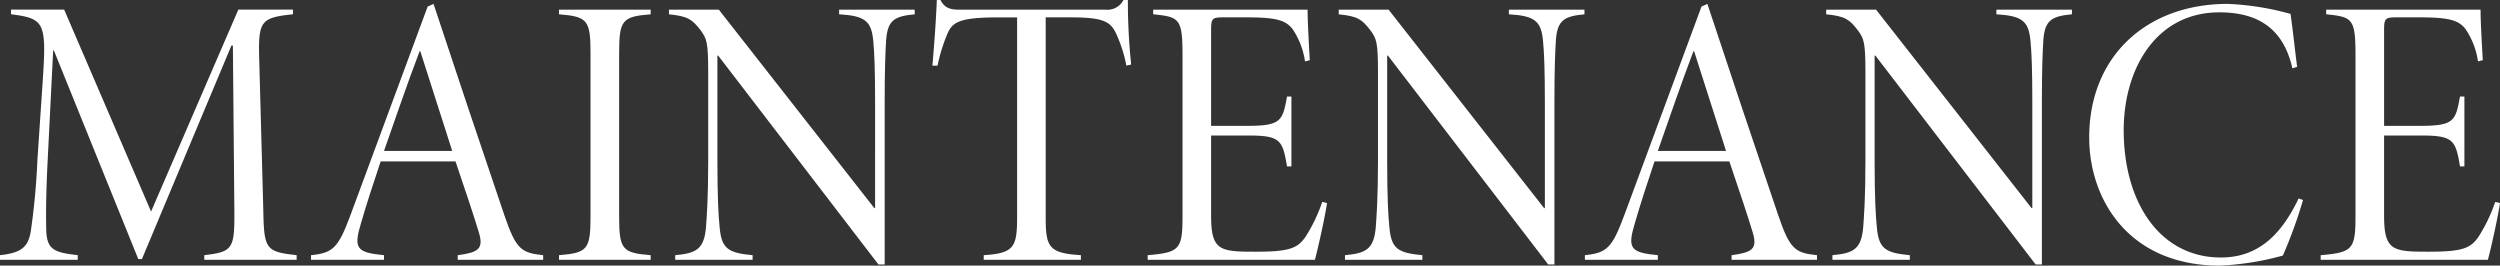
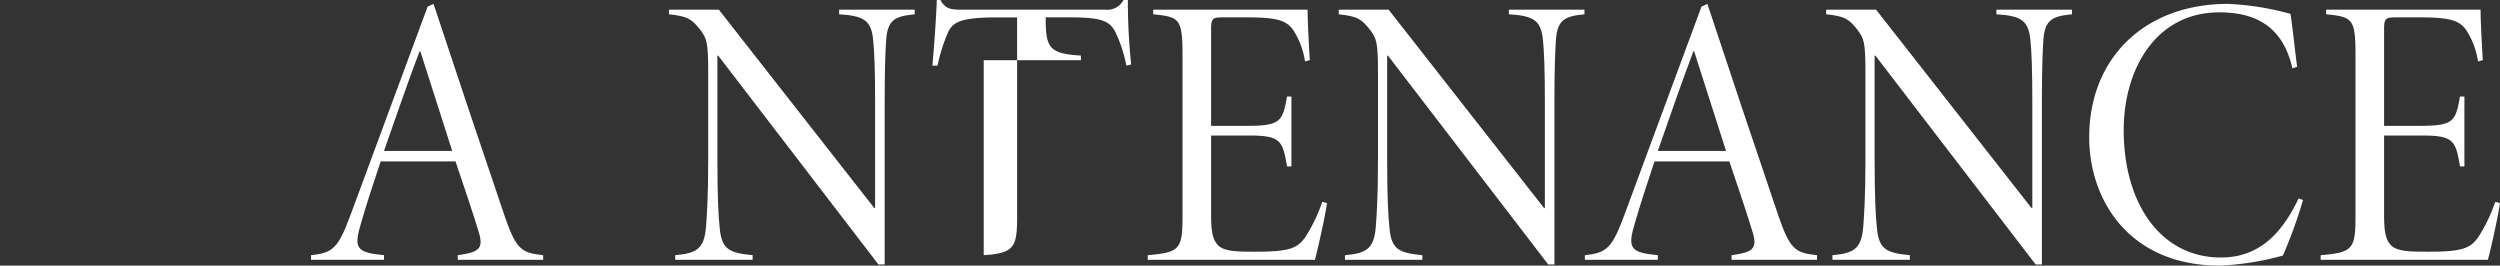
<svg xmlns="http://www.w3.org/2000/svg" width="329.462" height="35.003" viewBox="0 0 329.462 35.003">
  <rect x="0" y="0" width="329.462" height="35.003" fill="#333333" stroke="none" />
  <g transform="translate(-166.244 -163.371)">
    <g transform="translate(166.244 163.371)">
-       <path d="M193.164,197.139v-.611c3.819-.458,4.012-.814,3.964-6.157l-.194-21.471h-.192l-11.793,28.136h-.483l-11.116-27.475h-.1l-.725,14.5c-.192,3.765-.24,6.564-.192,9.006.049,2.746,1.014,3.1,4.156,3.458v.611H166.244v-.611c2.948-.305,3.722-1.17,4.059-3.153a92.556,92.556,0,0,0,.87-9.362l.725-10.787c.485-7.427.146-7.885-4.2-8.445v-.611H174.7l11.453,26.61,11.5-26.61h7.2v.611c-4.252.458-4.59.865-4.447,5.952l.533,19.639c.1,5.343.242,5.7,4.4,6.157v.611Z" transform="translate(-166.244 -162.899)" fill="#fff" />
      <path d="M211.355,197.422v-.611c2.706-.356,3.431-.814,2.8-2.951-.628-2.086-1.692-5.29-3.093-9.411h-9.86c-1.064,3.153-1.884,5.7-2.562,8.038-1.062,3.46-.628,3.969,3,4.325v.611h-9.618v-.611c2.9-.305,3.578-.916,5.22-5.341l10.149-27.424.773-.356q4.567,13.812,9.329,27.829c1.546,4.528,2.223,4.986,5.122,5.292v.611Zm-4.929-27.475h-.1c-1.644,4.325-3.239,9.006-4.687,13.127h8.989Z" transform="translate(-151.033 -163.182)" fill="#fff" />
-       <path d="M212.573,197.139v-.611c3.77-.305,4.156-.763,4.156-5.139V169.921c0-4.376-.386-4.834-4.156-5.139v-.611h12.083v.611c-3.77.305-4.156.763-4.156,5.139V191.39c0,4.376.386,4.834,4.156,5.139v.611Z" transform="translate(-138.907 -162.899)" fill="#fff" />
      <path d="M254.074,164.782c-2.659.254-3.576.763-3.77,3.409-.1,1.628-.192,3.764-.192,8.241V197.75h-.822l-21.121-27.525h-.1v13.891c0,4.885.145,7.325.291,8.7.242,2.9,1.159,3.409,4.349,3.714v.611h-10.2v-.611c2.8-.254,3.818-.814,4.059-3.714.1-1.374.289-3.815.289-8.7v-11.7c0-3.969-.192-4.425-1.014-5.545-1.111-1.425-1.643-1.832-4.156-2.086v-.611h6.573l20.491,26.152h.1V176.432c0-4.478-.1-6.665-.242-8.139-.242-2.646-1.111-3.307-4.5-3.511v-.611h9.957Z" transform="translate(-133.526 -162.899)" fill="#fff" />
-       <path d="M269.086,172.019a18.208,18.208,0,0,0-1.449-4.425c-.725-1.374-1.644-1.935-5.85-1.935h-3.334v26.3c0,3.969.386,4.783,4.64,5.037v.611H250.286V197c4.012-.254,4.4-1.069,4.4-5.037v-26.3h-2.512c-4.834,0-5.9.561-6.573,1.935a21.78,21.78,0,0,0-1.4,4.425h-.676c.242-2.8.483-6.1.58-8.648h.483c.579,1.119,1.353,1.272,2.609,1.272h19.139a2.388,2.388,0,0,0,2.368-1.272h.58a80.027,80.027,0,0,0,.434,8.5Z" transform="translate(-120.647 -163.371)" fill="#fff" />
+       <path d="M269.086,172.019a18.208,18.208,0,0,0-1.449-4.425c-.725-1.374-1.644-1.935-5.85-1.935h-3.334c0,3.969.386,4.783,4.64,5.037v.611H250.286V197c4.012-.254,4.4-1.069,4.4-5.037v-26.3h-2.512c-4.834,0-5.9.561-6.573,1.935a21.78,21.78,0,0,0-1.4,4.425h-.676c.242-2.8.483-6.1.58-8.648h.483c.579,1.119,1.353,1.272,2.609,1.272h19.139a2.388,2.388,0,0,0,2.368-1.272h.58a80.027,80.027,0,0,0,.434,8.5Z" transform="translate(-120.647 -163.371)" fill="#fff" />
      <path d="M285,189.661c-.242,1.678-1.111,5.646-1.595,7.478h-22.04v-.611c4.206-.356,4.592-.763,4.592-5.139V170.224c0-4.883-.386-5.087-3.867-5.443v-.611h20.348c0,1.628.192,4.885.289,6.664l-.628.153a10.363,10.363,0,0,0-1.546-4.12c-.919-1.323-2.272-1.681-6.139-1.681h-3.19c-1.353,0-1.5.2-1.5,1.628v12.67h4.784c4.446,0,4.64-.661,5.22-3.867h.579v9.21h-.579c-.58-3.46-.87-4.071-5.123-4.071h-4.881v10.533c0,2.39.289,3.407,1.064,4.069.917.712,2.56.712,4.929.712,4.447,0,5.413-.507,6.429-1.932a21.219,21.219,0,0,0,2.223-4.632Z" transform="translate(-110.118 -162.899)" fill="#fff" />
      <path d="M309.583,164.782c-2.657.254-3.576.763-3.768,3.409-.1,1.628-.194,3.764-.194,8.241V197.75h-.82l-21.122-27.525h-.1v13.891c0,4.885.145,7.325.291,8.7.24,2.9,1.159,3.409,4.349,3.714v.611h-10.2v-.611c2.8-.254,3.819-.814,4.061-3.714.1-1.374.289-3.815.289-8.7v-11.7c0-3.969-.192-4.425-1.016-5.545-1.11-1.425-1.643-1.832-4.155-2.086v-.611h6.573l20.491,26.152h.1V176.432c0-4.478-.1-6.665-.242-8.139-.242-2.646-1.111-3.307-4.5-3.511v-.611h9.955Z" transform="translate(-100.772 -162.899)" fill="#fff" />
      <path d="M316.933,197.422v-.611c2.708-.356,3.433-.814,2.8-2.951-.63-2.086-1.692-5.29-3.094-9.411h-9.86c-1.062,3.153-1.884,5.7-2.562,8.038-1.062,3.46-.628,3.969,3,4.325v.611H297.6v-.611c2.9-.305,3.578-.916,5.22-5.341l10.149-27.424.773-.356q4.567,13.812,9.329,27.829c1.546,4.528,2.223,4.986,5.122,5.292v.611ZM312,169.948h-.1c-1.642,4.325-3.237,9.006-4.687,13.127h8.989Z" transform="translate(-88.737 -163.182)" fill="#fff" />
      <path d="M349.985,164.782c-2.659.254-3.576.763-3.77,3.409-.1,1.628-.192,3.764-.192,8.241V197.75H345.2L324.08,170.224h-.1v13.891c0,4.885.146,7.325.291,8.7.242,2.9,1.159,3.409,4.349,3.714v.611h-10.2v-.611c2.8-.254,3.818-.814,4.059-3.714.1-1.374.291-3.815.291-8.7v-11.7c0-3.969-.194-4.425-1.016-5.545-1.111-1.425-1.643-1.832-4.156-2.086v-.611h6.573l20.493,26.152h.1V176.432c0-4.478-.1-6.665-.243-8.139-.242-2.646-1.111-3.307-4.493-3.511v-.611h9.955Z" transform="translate(-76.934 -162.899)" fill="#fff" />
      <path d="M367.577,189.537a60.345,60.345,0,0,1-2.659,7.325,37,37,0,0,1-8.313,1.323c-11.986,0-17.206-8.7-17.206-16.891,0-10.633,7.492-17.6,18.27-17.6a36.133,36.133,0,0,1,8.265,1.323c.386,2.8.579,4.832.87,6.969l-.628.2c-1.208-5.341-4.64-7.378-9.618-7.378-8.41,0-12.614,7.53-12.614,15.519,0,9.617,4.832,16.789,12.808,16.789,5.268,0,8.167-3.458,10.245-7.783Z" transform="translate(-64.073 -163.182)" fill="#fff" />
      <path d="M382.216,189.661c-.242,1.678-1.111,5.646-1.595,7.478H358.583v-.611c4.2-.356,4.59-.763,4.59-5.139V170.224c0-4.883-.386-5.087-3.865-5.443v-.611h20.346c0,1.628.194,4.885.291,6.664l-.63.153a10.31,10.31,0,0,0-1.547-4.12c-.917-1.323-2.271-1.681-6.136-1.681h-3.191c-1.353,0-1.5.2-1.5,1.628v12.67h4.784c4.447,0,4.64-.661,5.22-3.867h.58v9.21h-.58c-.58-3.46-.87-4.071-5.123-4.071h-4.881v10.533c0,2.39.291,3.407,1.064,4.069.917.712,2.562.712,4.929.712,4.446,0,5.414-.507,6.429-1.932a21.219,21.219,0,0,0,2.223-4.632Z" transform="translate(-52.754 -162.899)" fill="#fff" />
    </g>
  </g>
</svg>